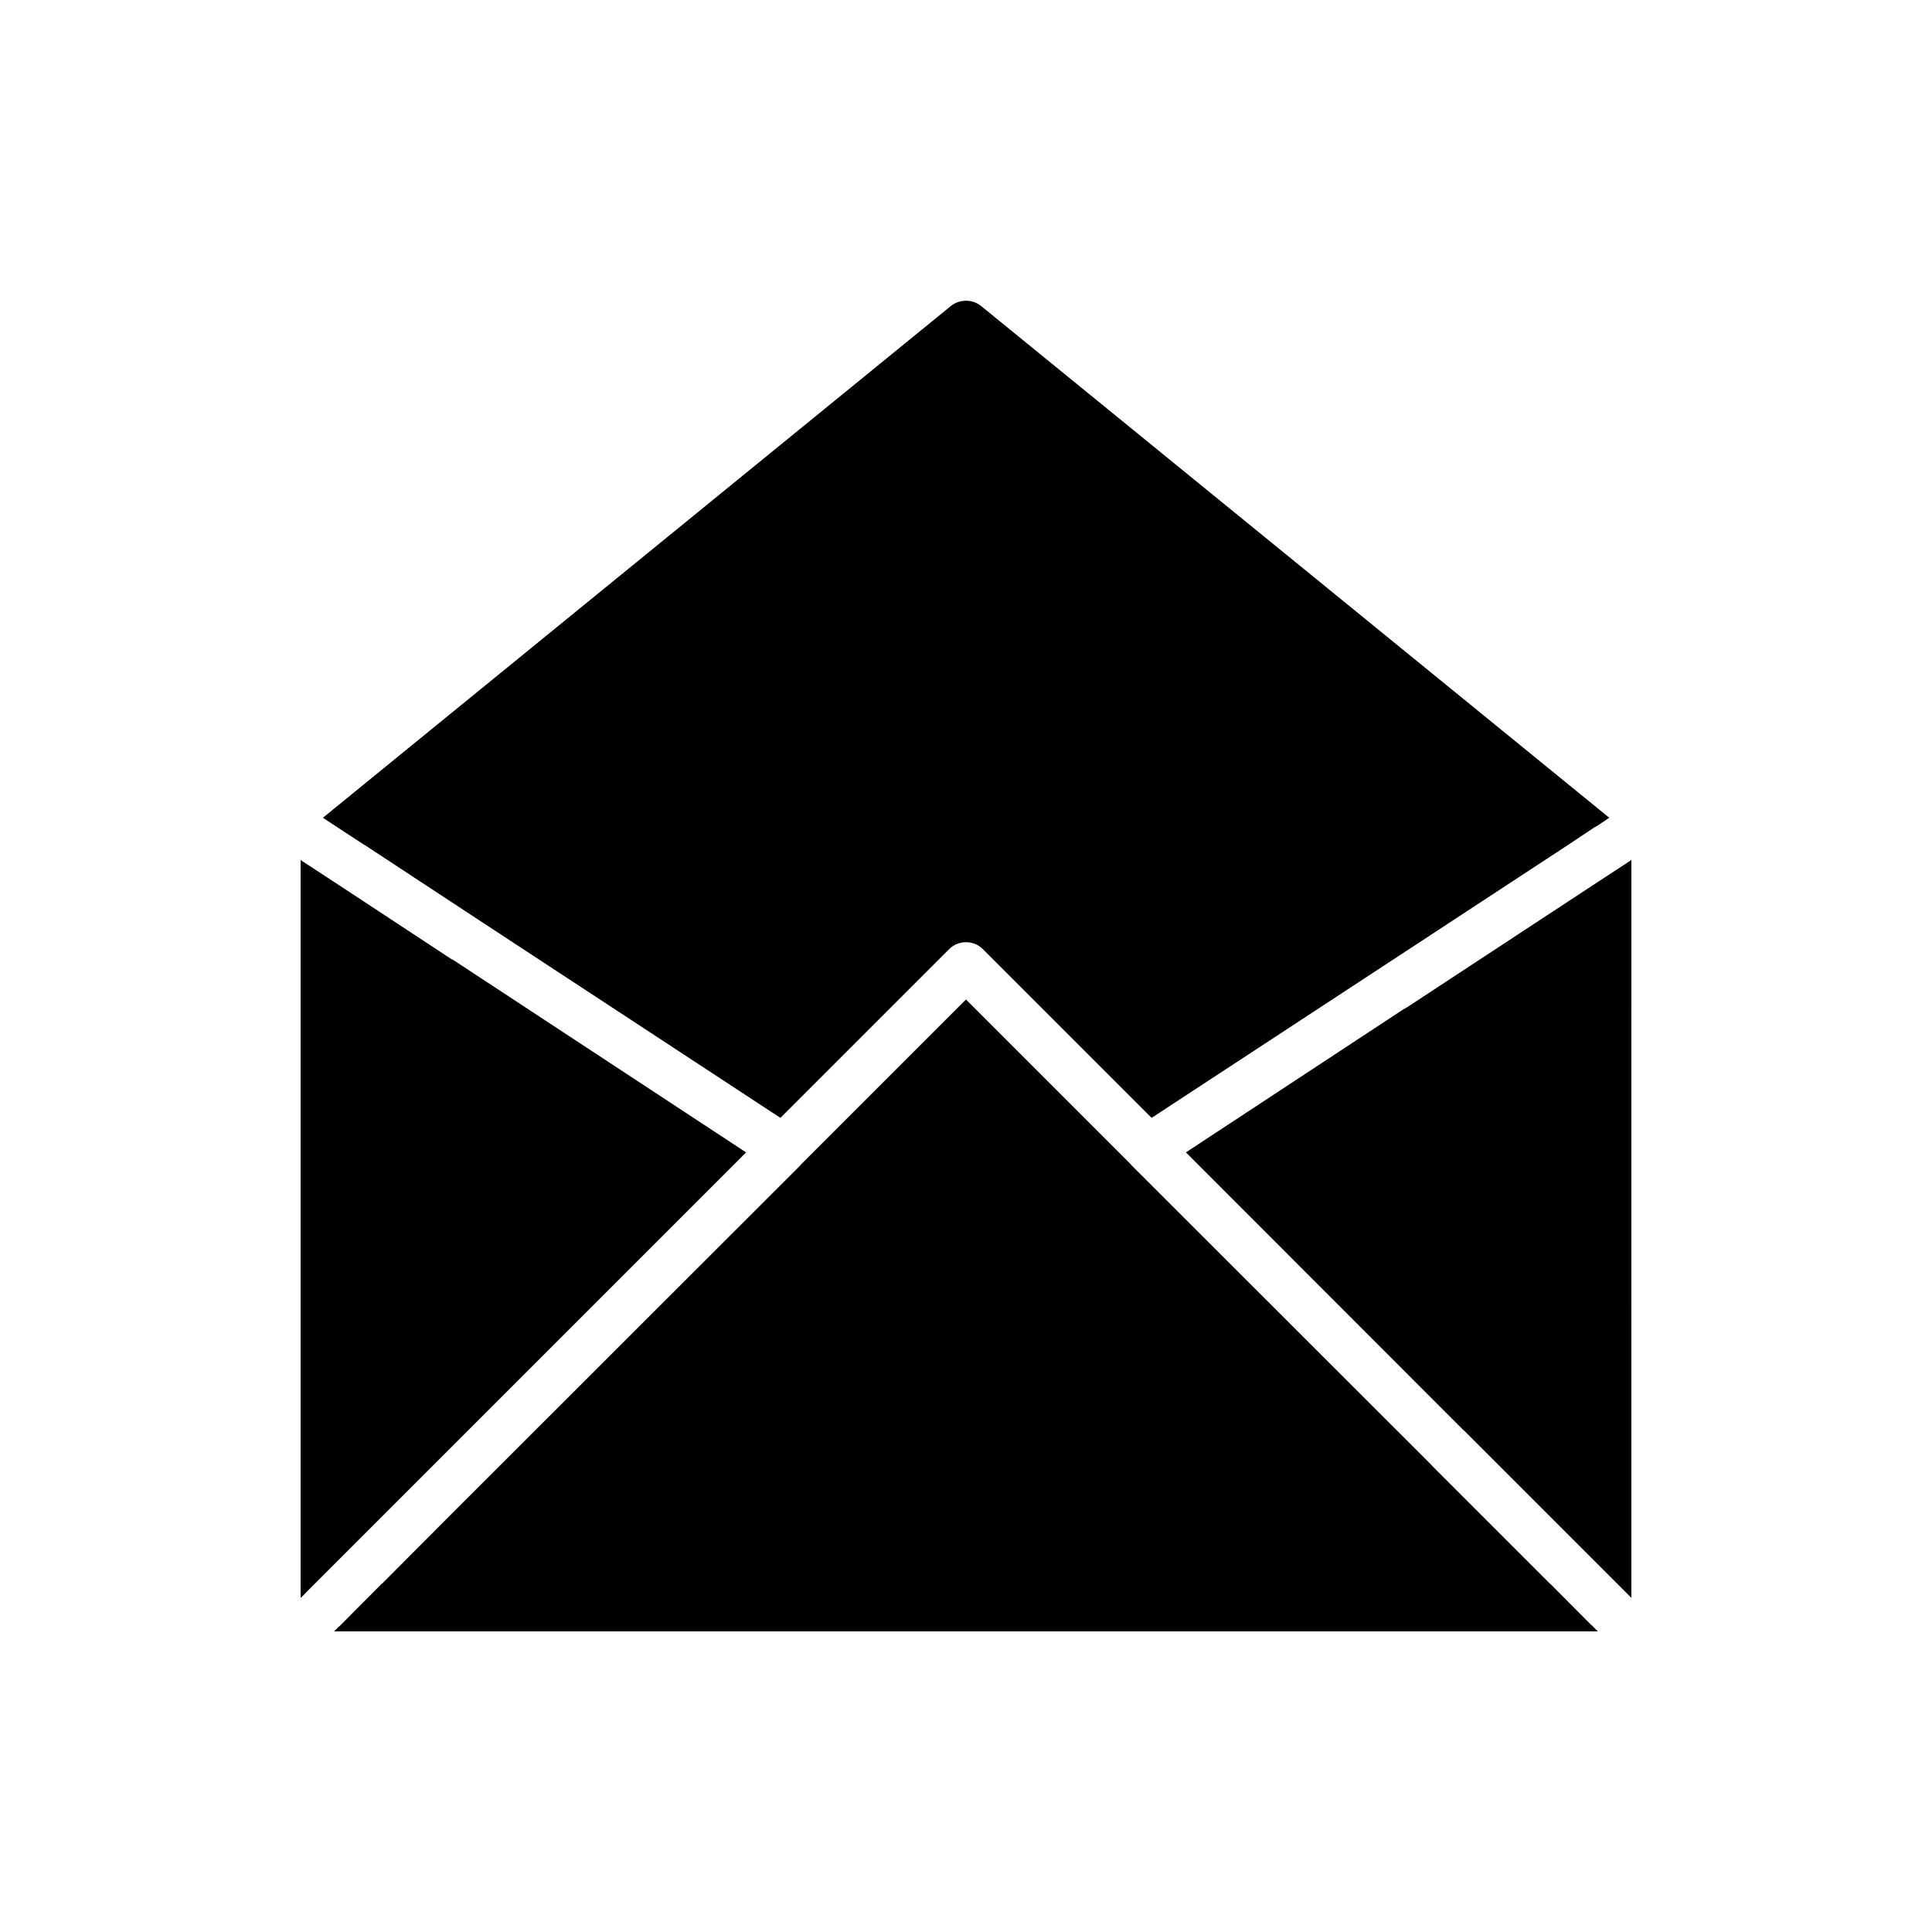
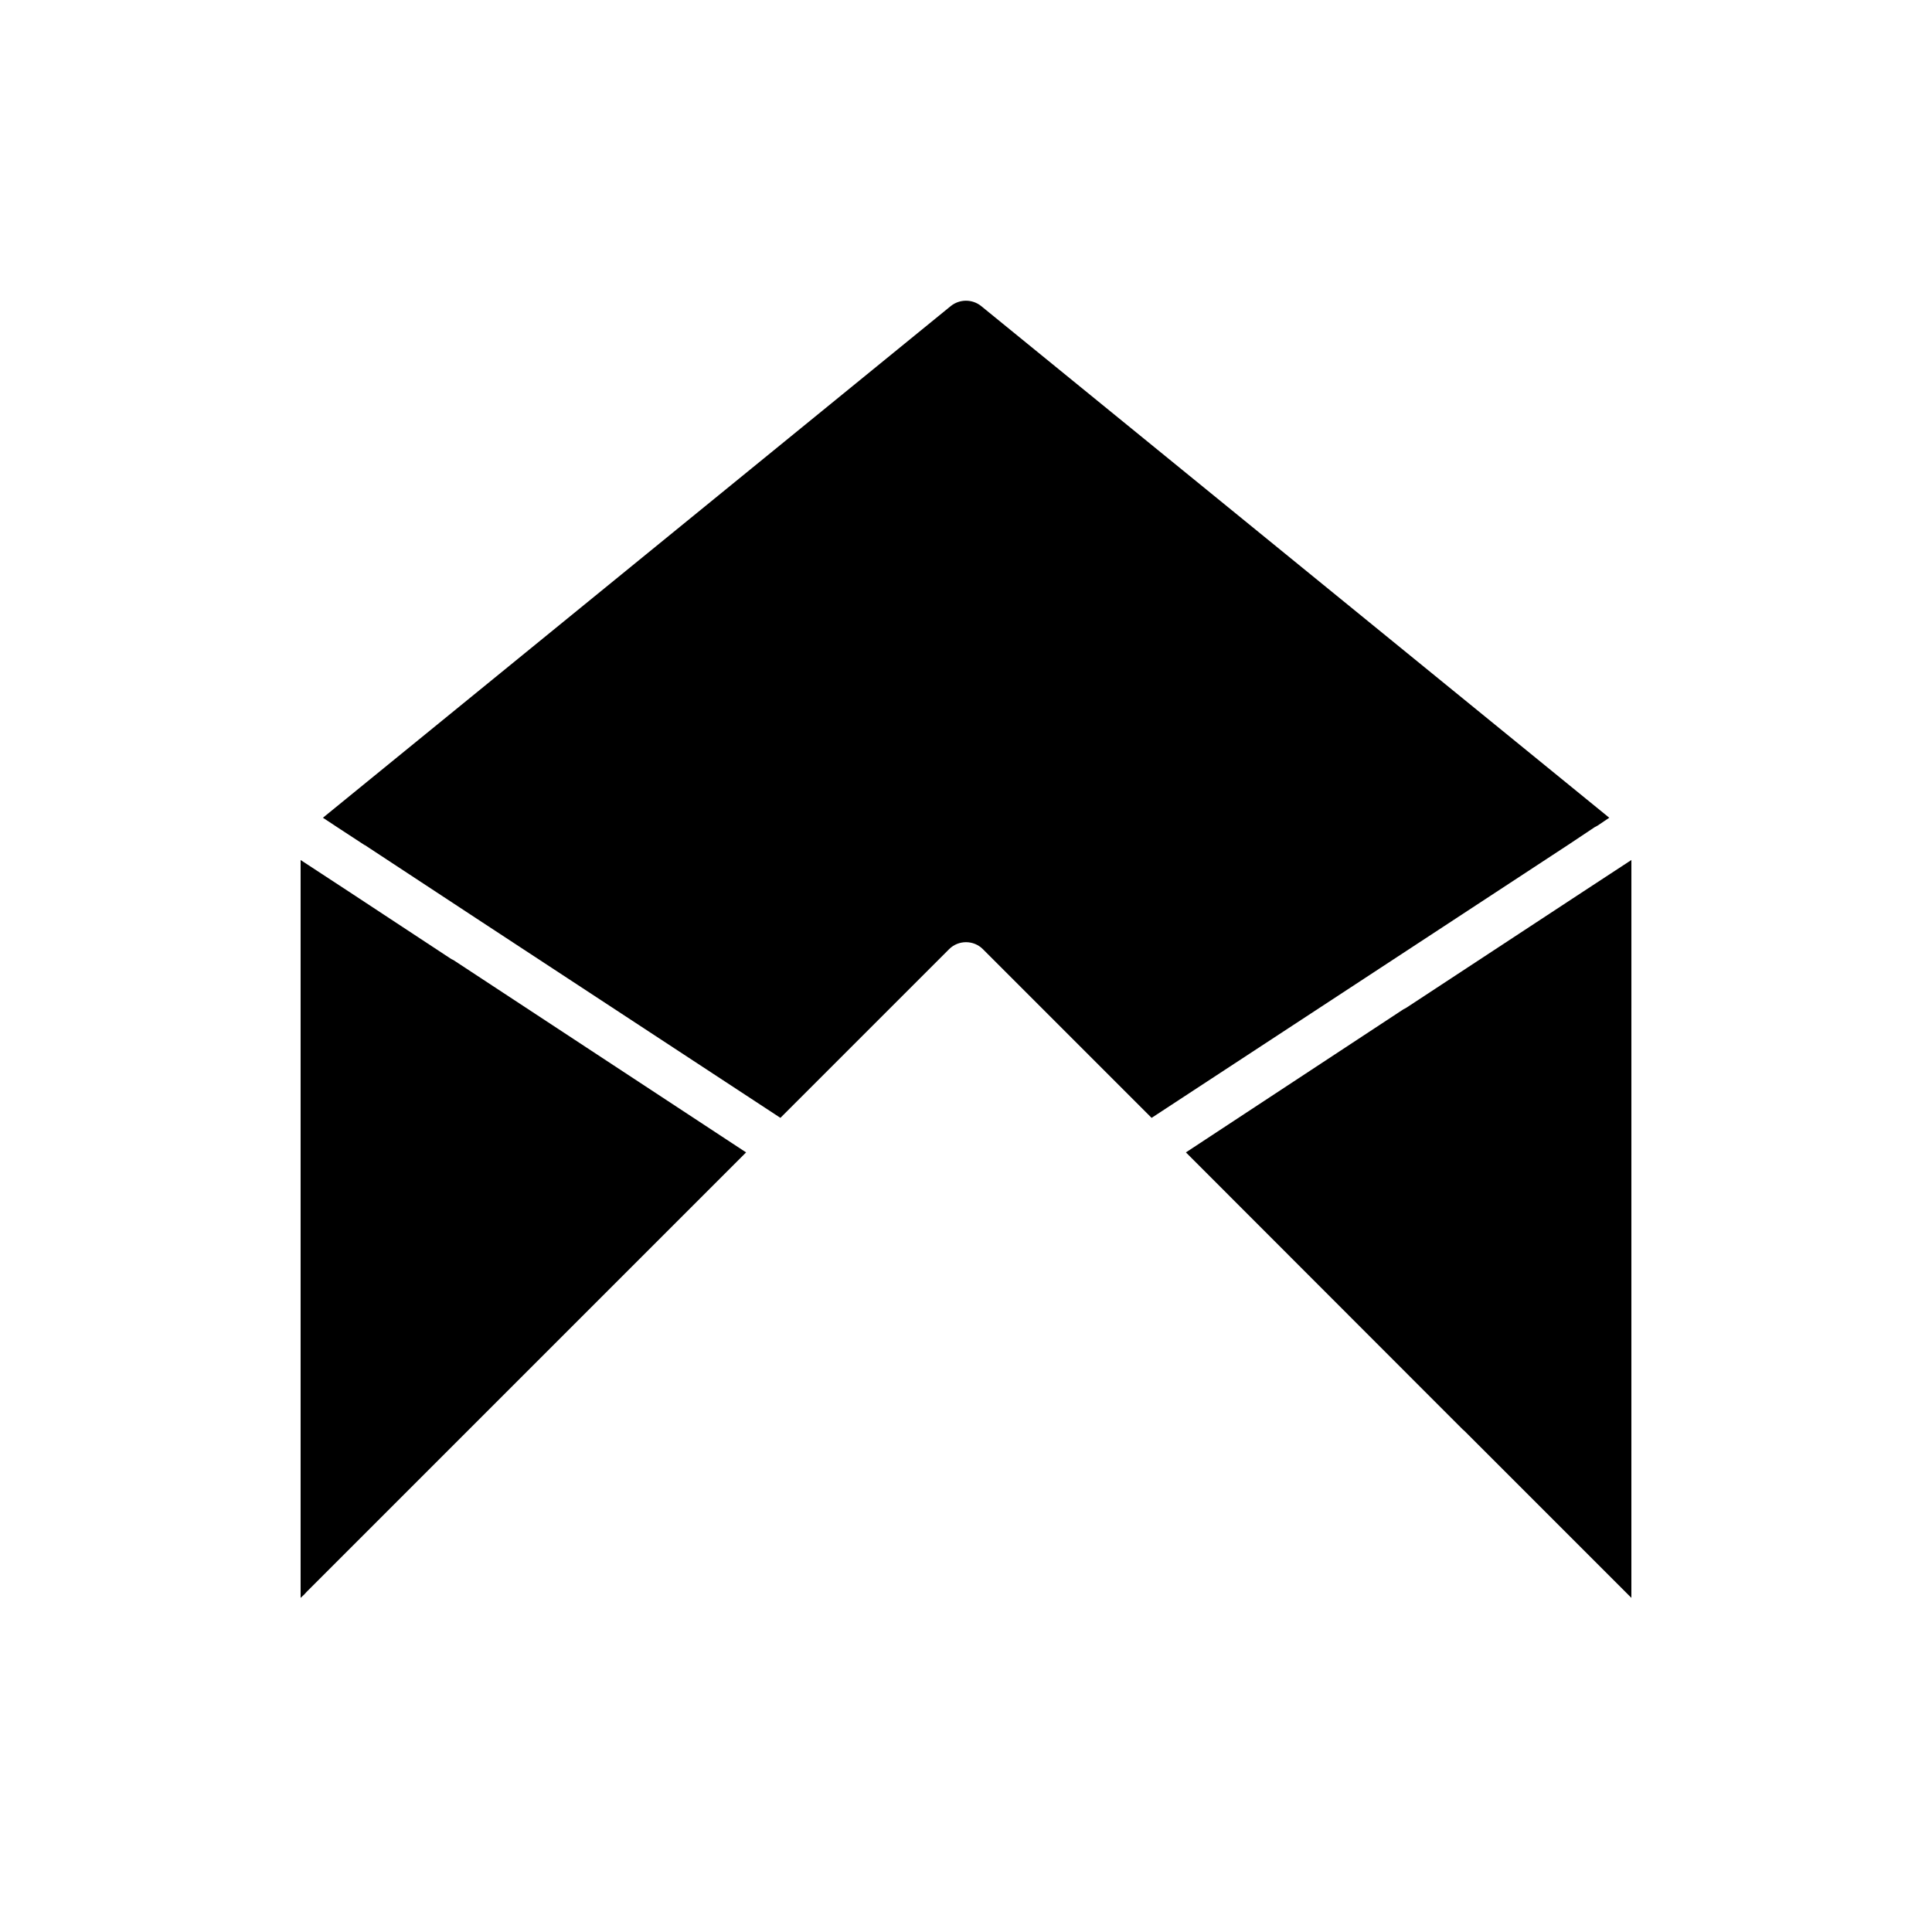
<svg xmlns="http://www.w3.org/2000/svg" fill="#000000" width="800px" height="800px" version="1.1" viewBox="144 144 512 512">
  <g>
    <path d="m240.61 367.95h0.066l29.594 19.457 80.547 52.836 44.715-44.711c2.457-2.457 6.484-2.457 8.941 0l44.715 44.715 60.645-39.738 49.562-32.496 7.18-4.785 0.816-0.441 3.082-2.078-166.51-135.65c-2.332-1.824-5.602-1.824-7.934 0l-166.45 135.65 3.719 2.457z" />
    <path d="m254.65 536.47 87.098-87.098h-0.062l-77.523-50.945c-0.25-0.125-0.57-0.25-0.82-0.441l-27.078-17.824-12.598-8.25v195.54l1.008-0.945 0.629-0.691 10.961-10.957z" />
-     <path d="m565.56 574.5-10.707-10.766h-0.062l-31.176-31.176c-0.125-0.125-0.25-0.312-0.379-0.441l-79.348-79.285c-0.062-0.125-0.188-0.191-0.25-0.316l-43.641-43.641-43.645 43.641c-0.062 0.125-0.188 0.191-0.25 0.316l-92.574 92.512-18.328 18.391h-0.062l-11.148 11.207-0.191 0.125-1.254 1.262h334.91l-1.574-1.574z" />
    <path d="m563.74 380.16-46.98 30.859c-0.25 0.188-0.566 0.312-0.816 0.441l-57.625 37.91h-0.066l73.367 73.43c0.125 0.125 0.316 0.25 0.504 0.441l44.207 44.207 0.004-195.54z" />
  </g>
</svg>